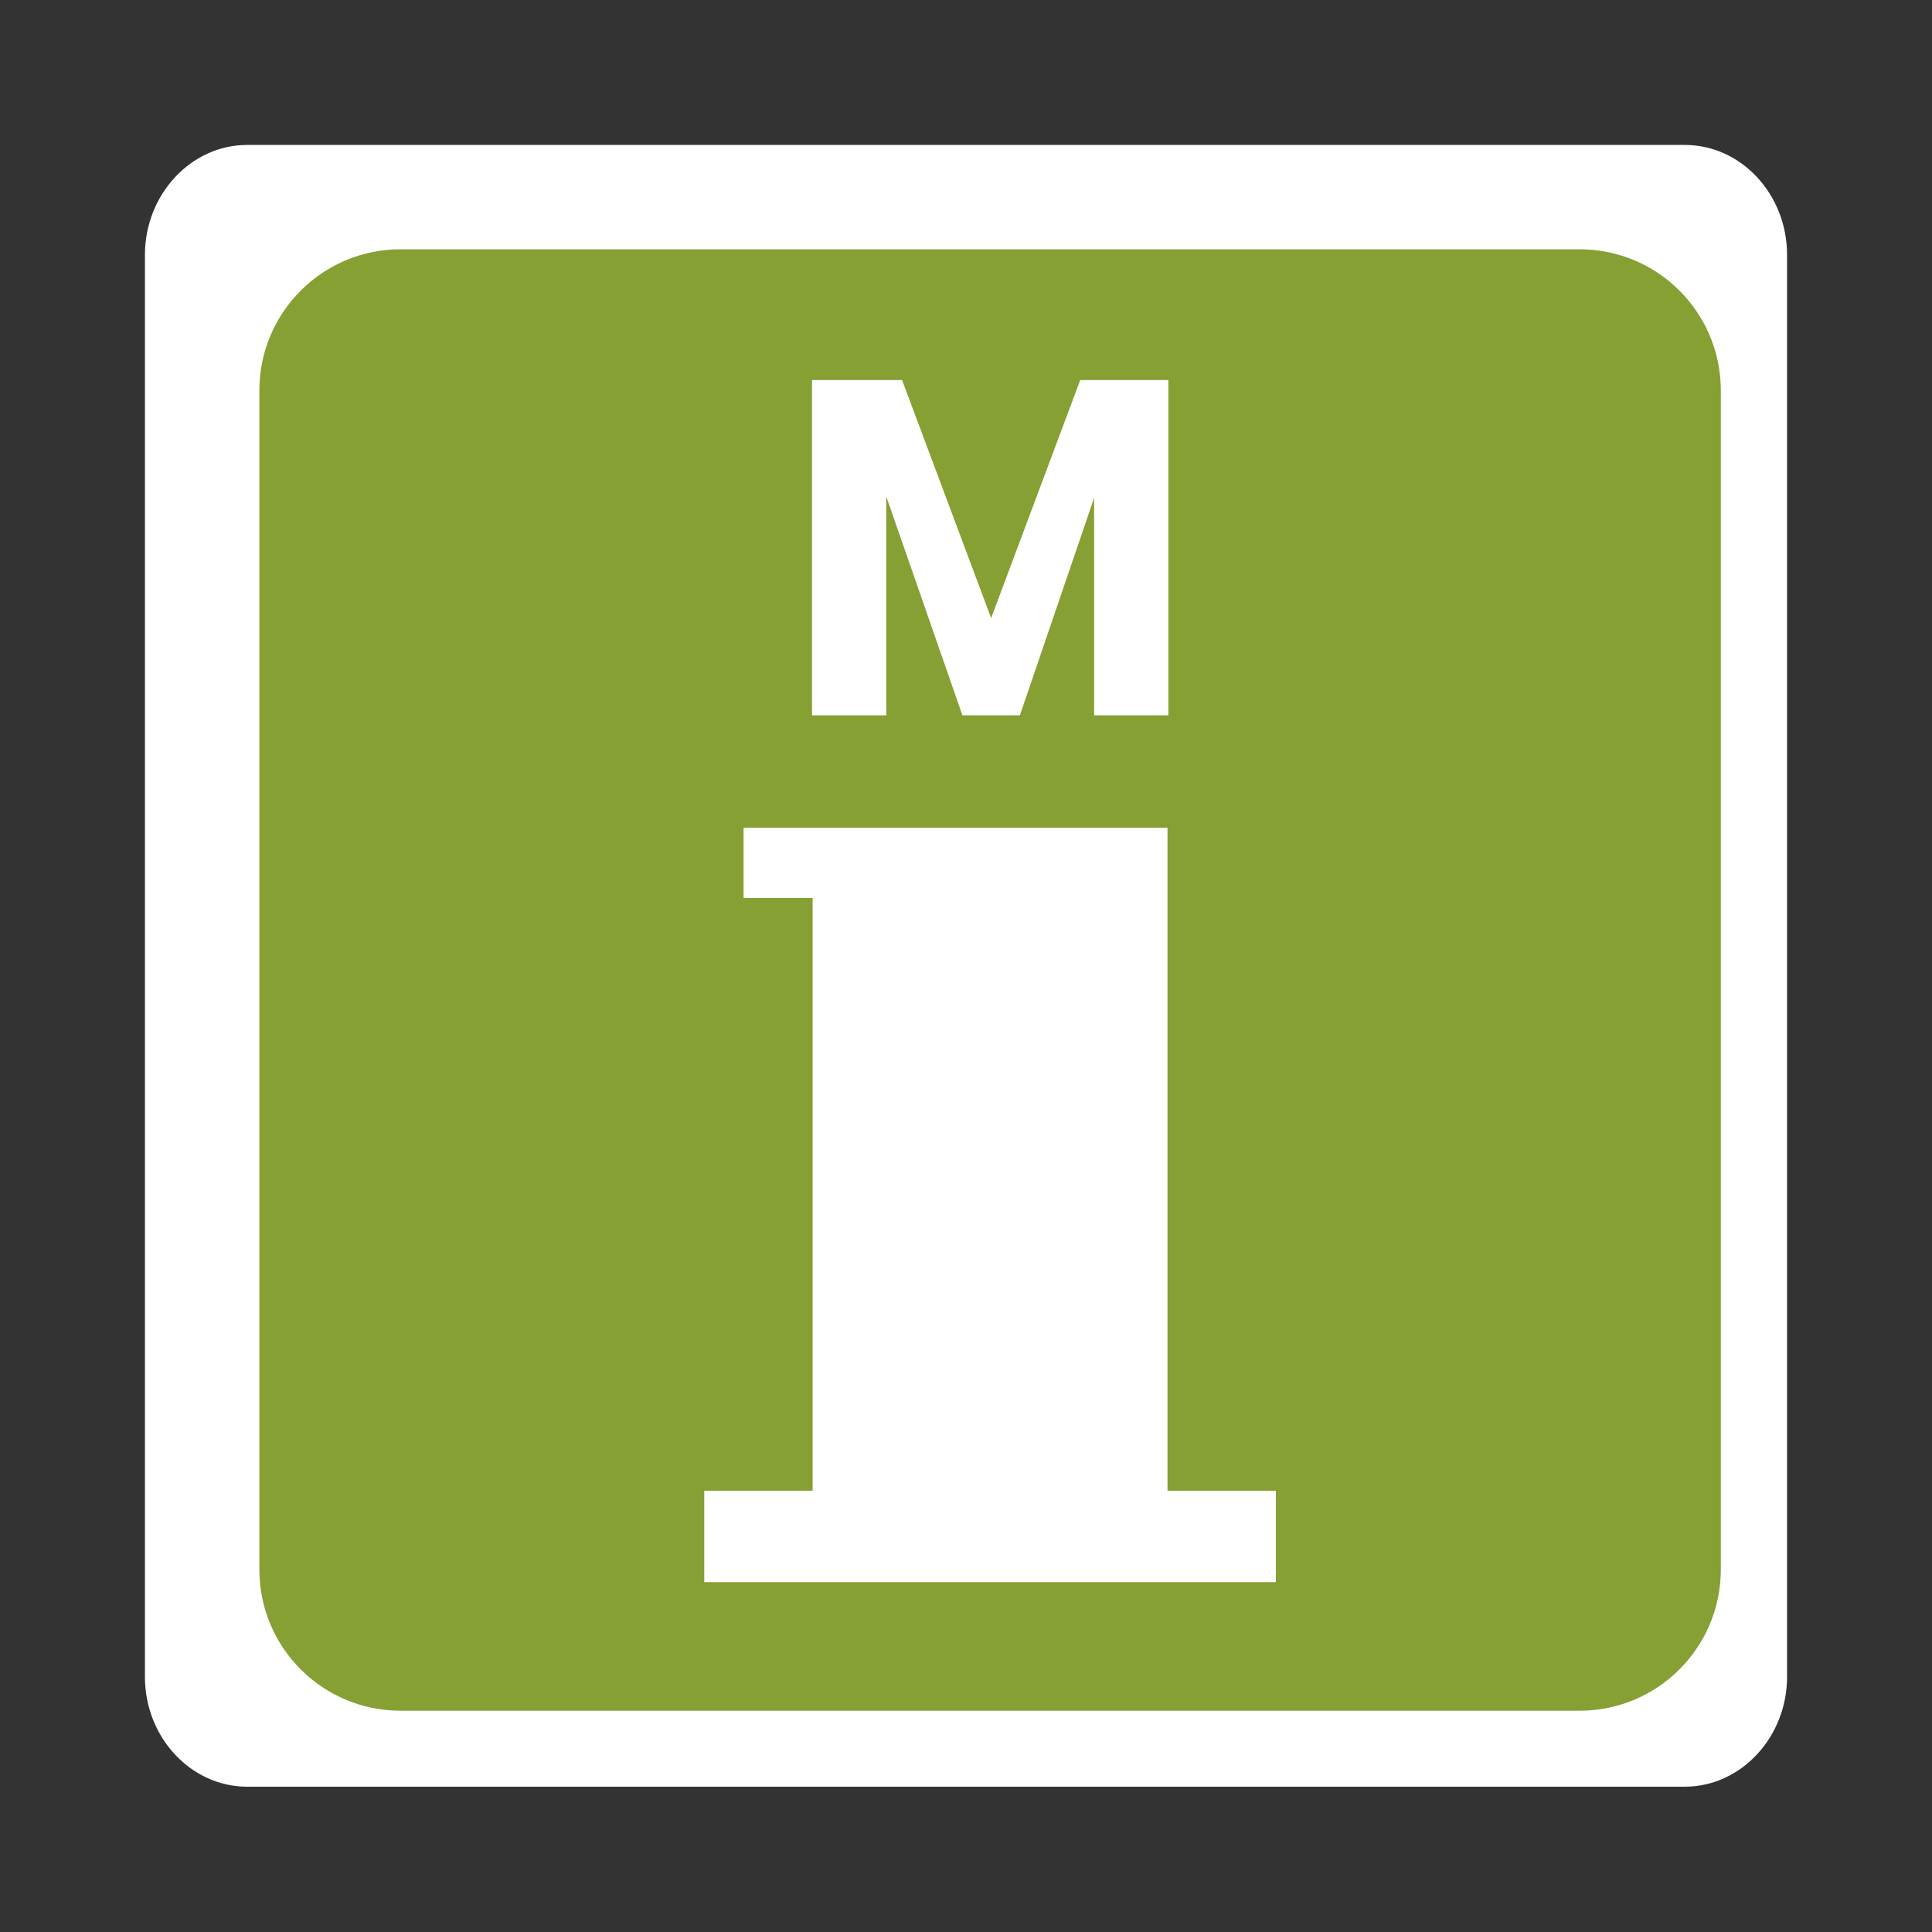
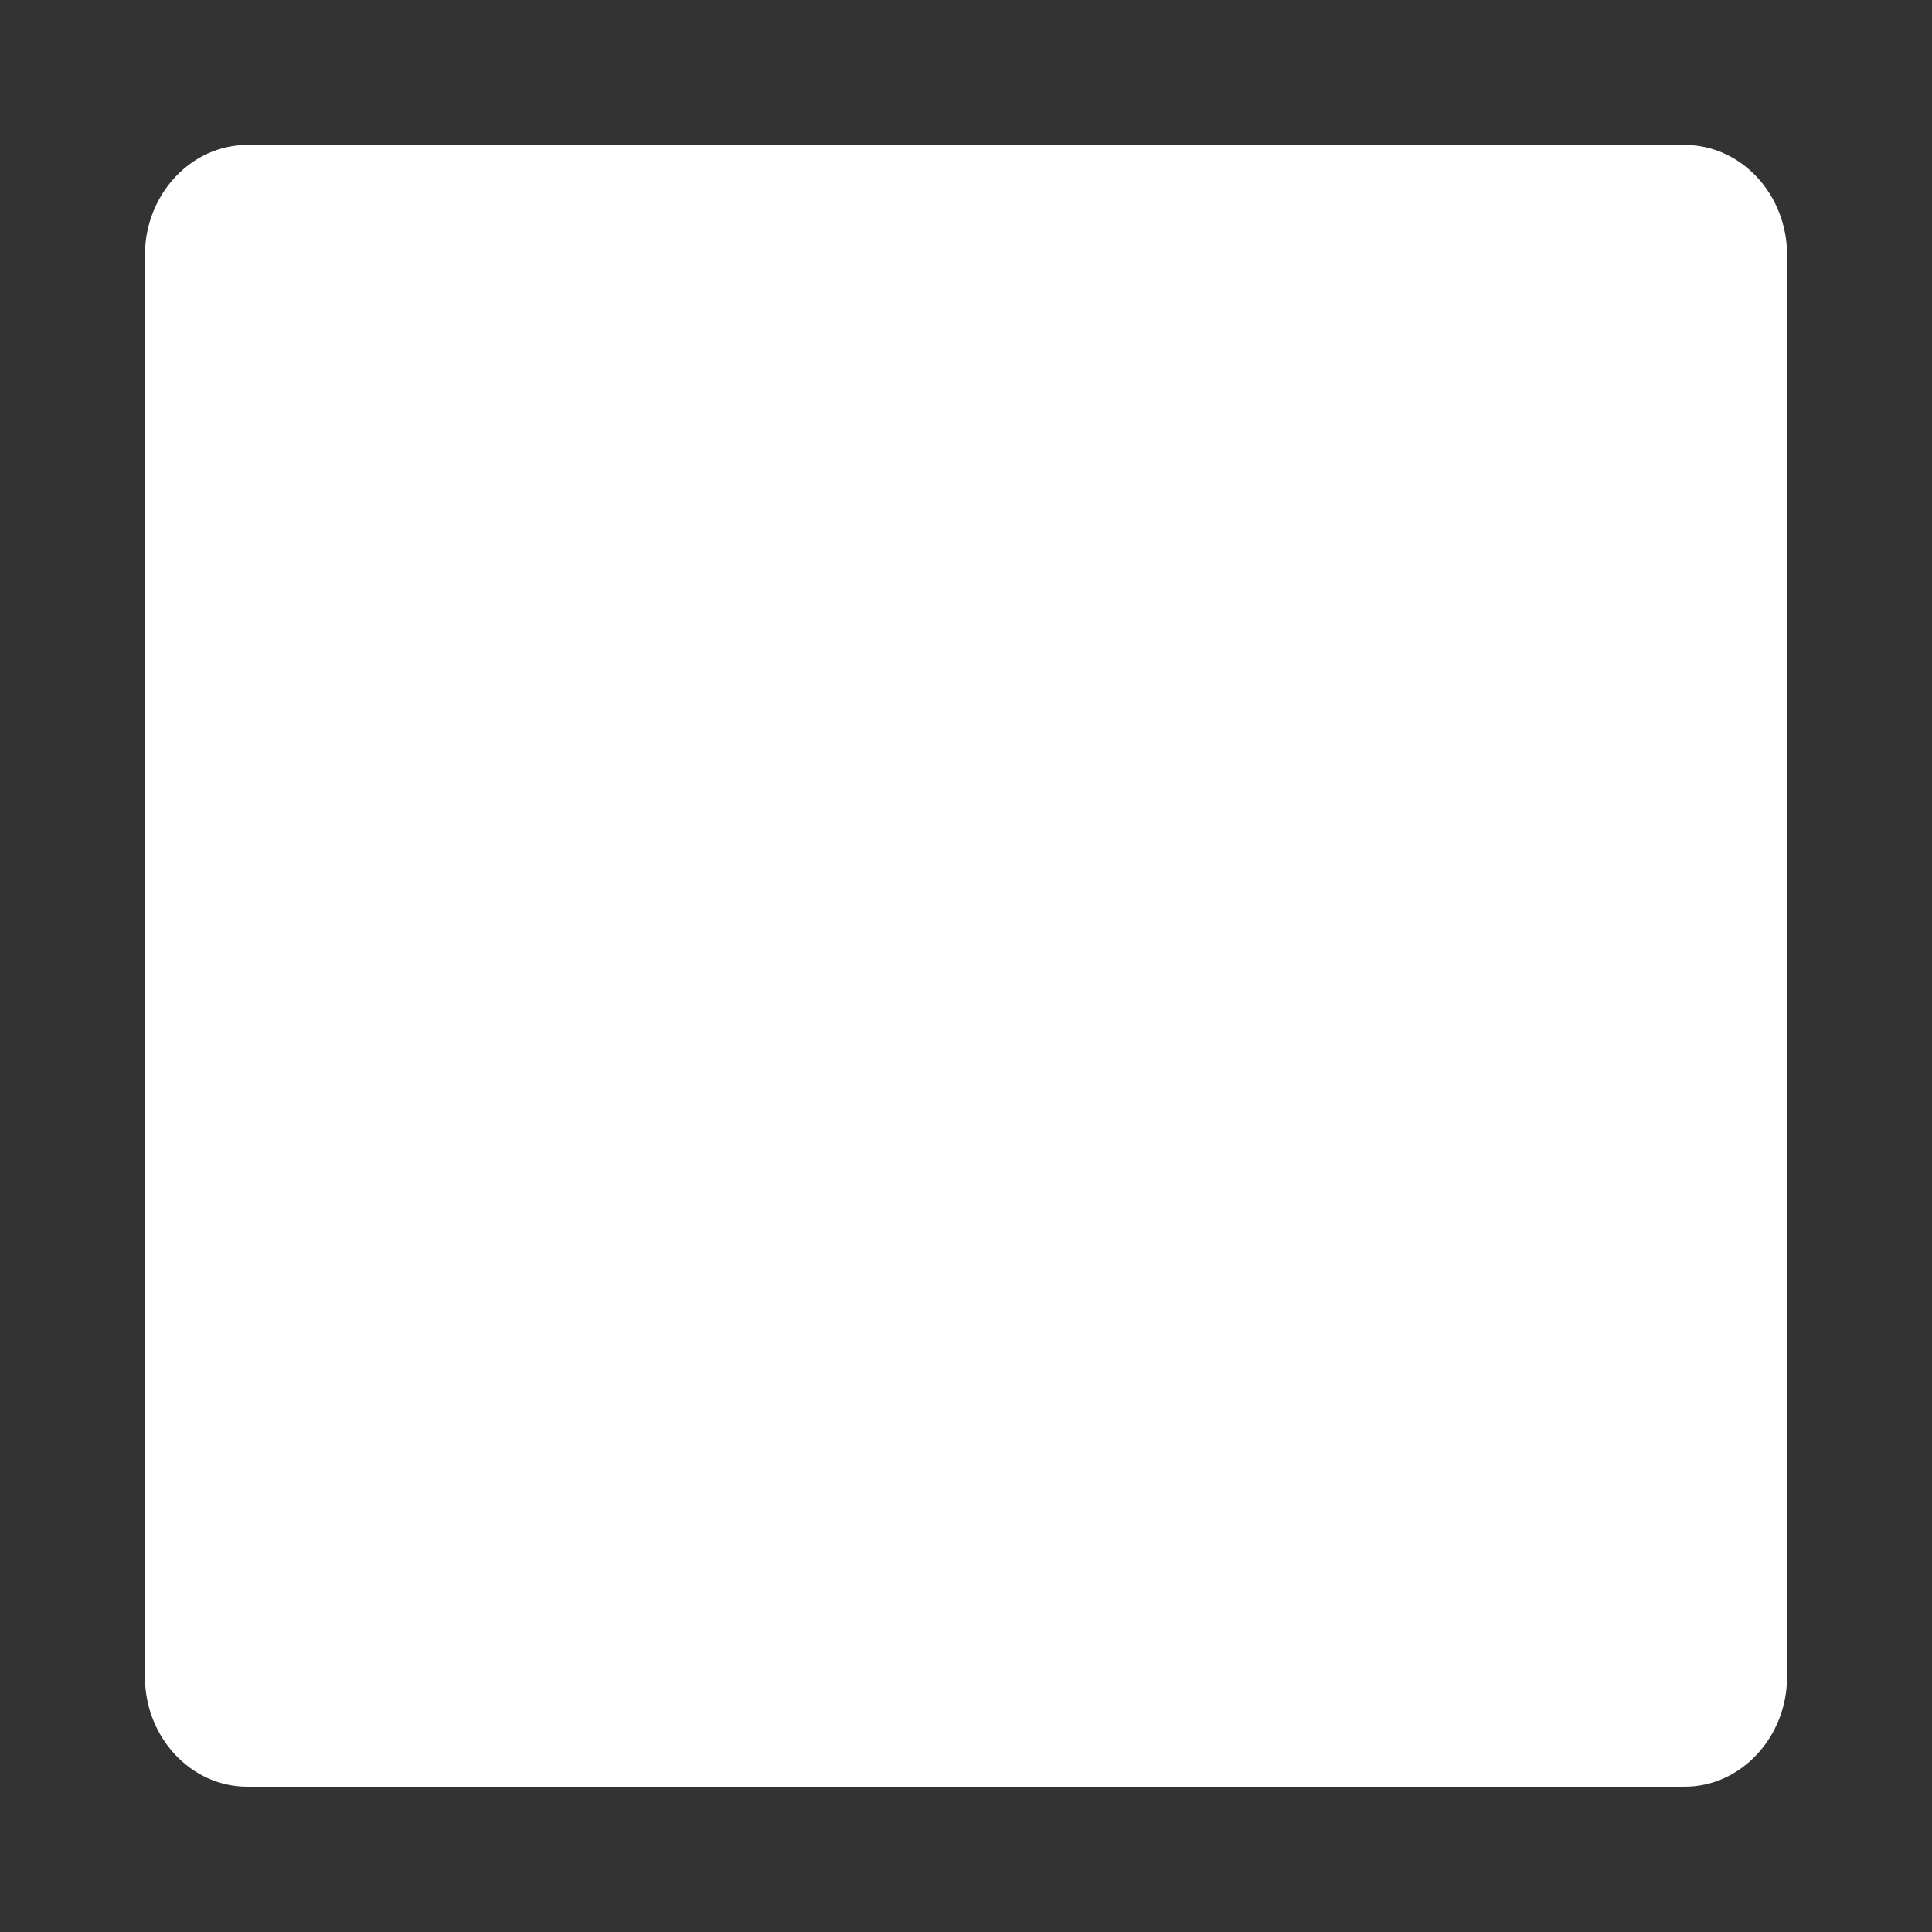
<svg xmlns="http://www.w3.org/2000/svg" xmlns:ns1="http://www.inkscape.org/namespaces/inkscape" xmlns:ns2="http://sodipodi.sourceforge.net/DTD/sodipodi-0.dtd" width="20" height="20" viewBox="0 0 5.292 5.292" version="1.1" id="svg1104" ns1:version="0.92.3 (2405546, 2018-03-11)" ns2:docname="public-transport-mob-info.svg">
  <rect x="0" y="0" width="5.292" height="5.292" fill="#333333" stroke="none" />
  <defs id="defs1098">
    <clipPath id="a">
-       <path id="path1106" ns1:connector-curvature="0" d="M 0,1080 H 1920 V 0 H 0 Z" />
-     </clipPath>
+       </clipPath>
  </defs>
  <ns2:namedview id="base" pagecolor="#ffffff" bordercolor="#666666" borderopacity="1.0" ns1:pageopacity="0.0" ns1:pageshadow="2" ns1:zoom="11.2" ns1:cx="-6.9372171" ns1:cy="3.9158411" ns1:document-units="mm" ns1:current-layer="layer1" showgrid="false" fit-margin-top="2.5" fit-margin-left="2.5" fit-margin-right="2.5" fit-margin-bottom="2.5" units="px" ns1:window-width="1366" ns1:window-height="704" ns1:window-x="0" ns1:window-y="27" ns1:window-maximized="1" />
  <g ns1:label="1. réteg" ns1:groupmode="layer" id="layer1" transform="translate(-119.062,-115.949)">
    <path style="fill:#ffffff;stroke-width:0.272" ns1:connector-curvature="0" id="path2-3" d="m 123.677,116.346 h -3.938 c -0.154,0 -0.28,0.136 -0.28,0.301 v 3.895 c 0,0.166 0.126,0.301 0.28,0.301 h 3.938 c 0.154,0 0.28,-0.136 0.28,-0.301 v -3.895 c 0,-0.166 -0.126,-0.301 -0.28,-0.301 z" />
    <g id="g1130" ns1:label="1. réteg" transform="matrix(0.021,0,0,0.021,114.118,113.526)" style="stroke-width:48.001">
      <g id="g1128" ns1:label="Info-v2" transform="matrix(0.353,0,0,-0.353,25.709,431.82)" style="stroke-width:48.001">
        <g id="g1126" style="stroke-width:48.001">
          <g id="g1124" clip-path="url(#a)" style="stroke-width:48.001">
            <g id="g1114" transform="translate(1177.8,264.31)" style="stroke-width:48.001">
              <path id="path1112" ns1:connector-curvature="0" d="m 0,0 h -435.7 c -28.803,0 -52.153,23.349 -52.153,52.152 v 435.7 c 0,28.803 23.35,52.153 52.153,52.153 H 0 c 28.803,0 52.152,-23.35 52.152,-52.153 V 52.152 C 52.152,23.349 28.803,0 0,0" style="fill:#86a034;stroke-width:48.001" />
            </g>
            <g id="g1118" transform="translate(1025.5,345.58)" style="stroke-width:48.001">
              <path id="path1116" ns1:connector-curvature="0" d="m 0,0 v 244.97 h -156.64 v -25.91 h 25.517 V 0 h -40.043 V -33.762 H 40.044 V 0 Z" style="fill:#ffffff;stroke-width:48.001" />
            </g>
            <g id="g1122" transform="translate(894.15,756)" style="stroke-width:48.001">
              <path id="path1120" ns1:connector-curvature="0" d="M 0,0 H 33.271 L 66.188,-87.958 99.105,0 h 32.563 v -123.88 h -27.431 v 80.347 L 76.805,-123.88 H 55.57 L 27.429,-43.002 V -123.88 H 0 Z" style="fill:#ffffff;stroke-width:48.001" />
            </g>
          </g>
        </g>
      </g>
    </g>
  </g>
</svg>